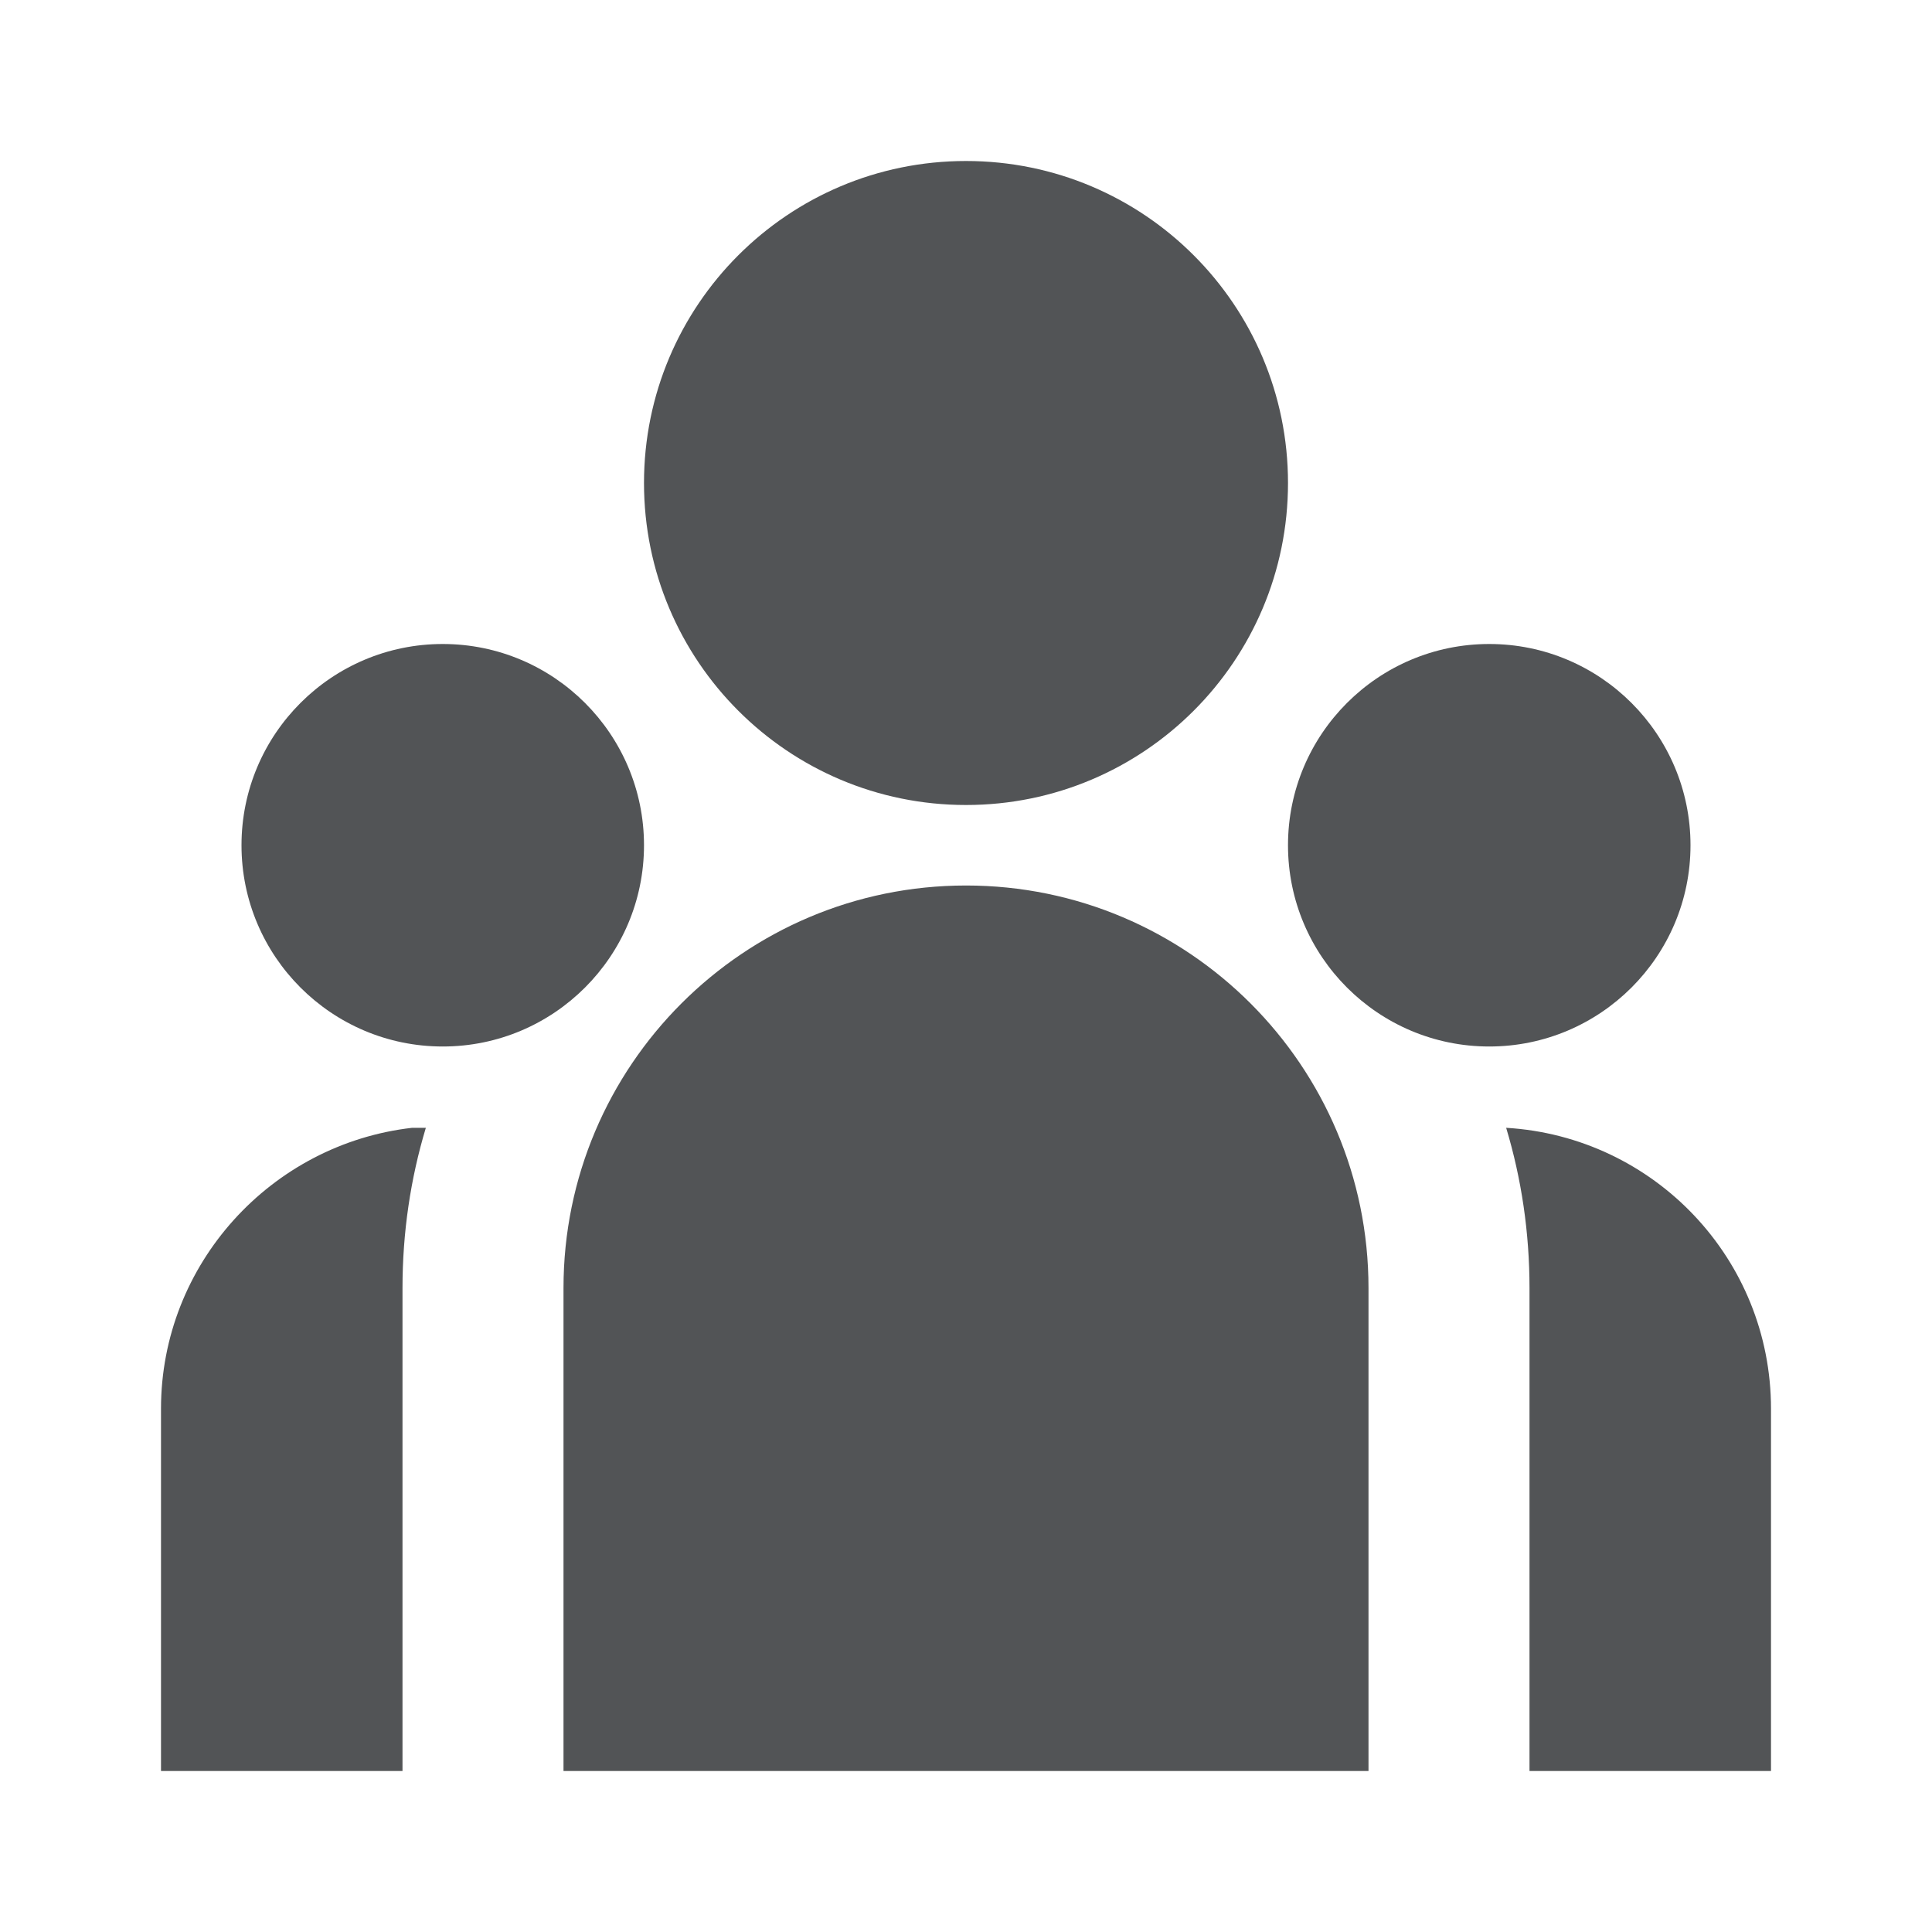
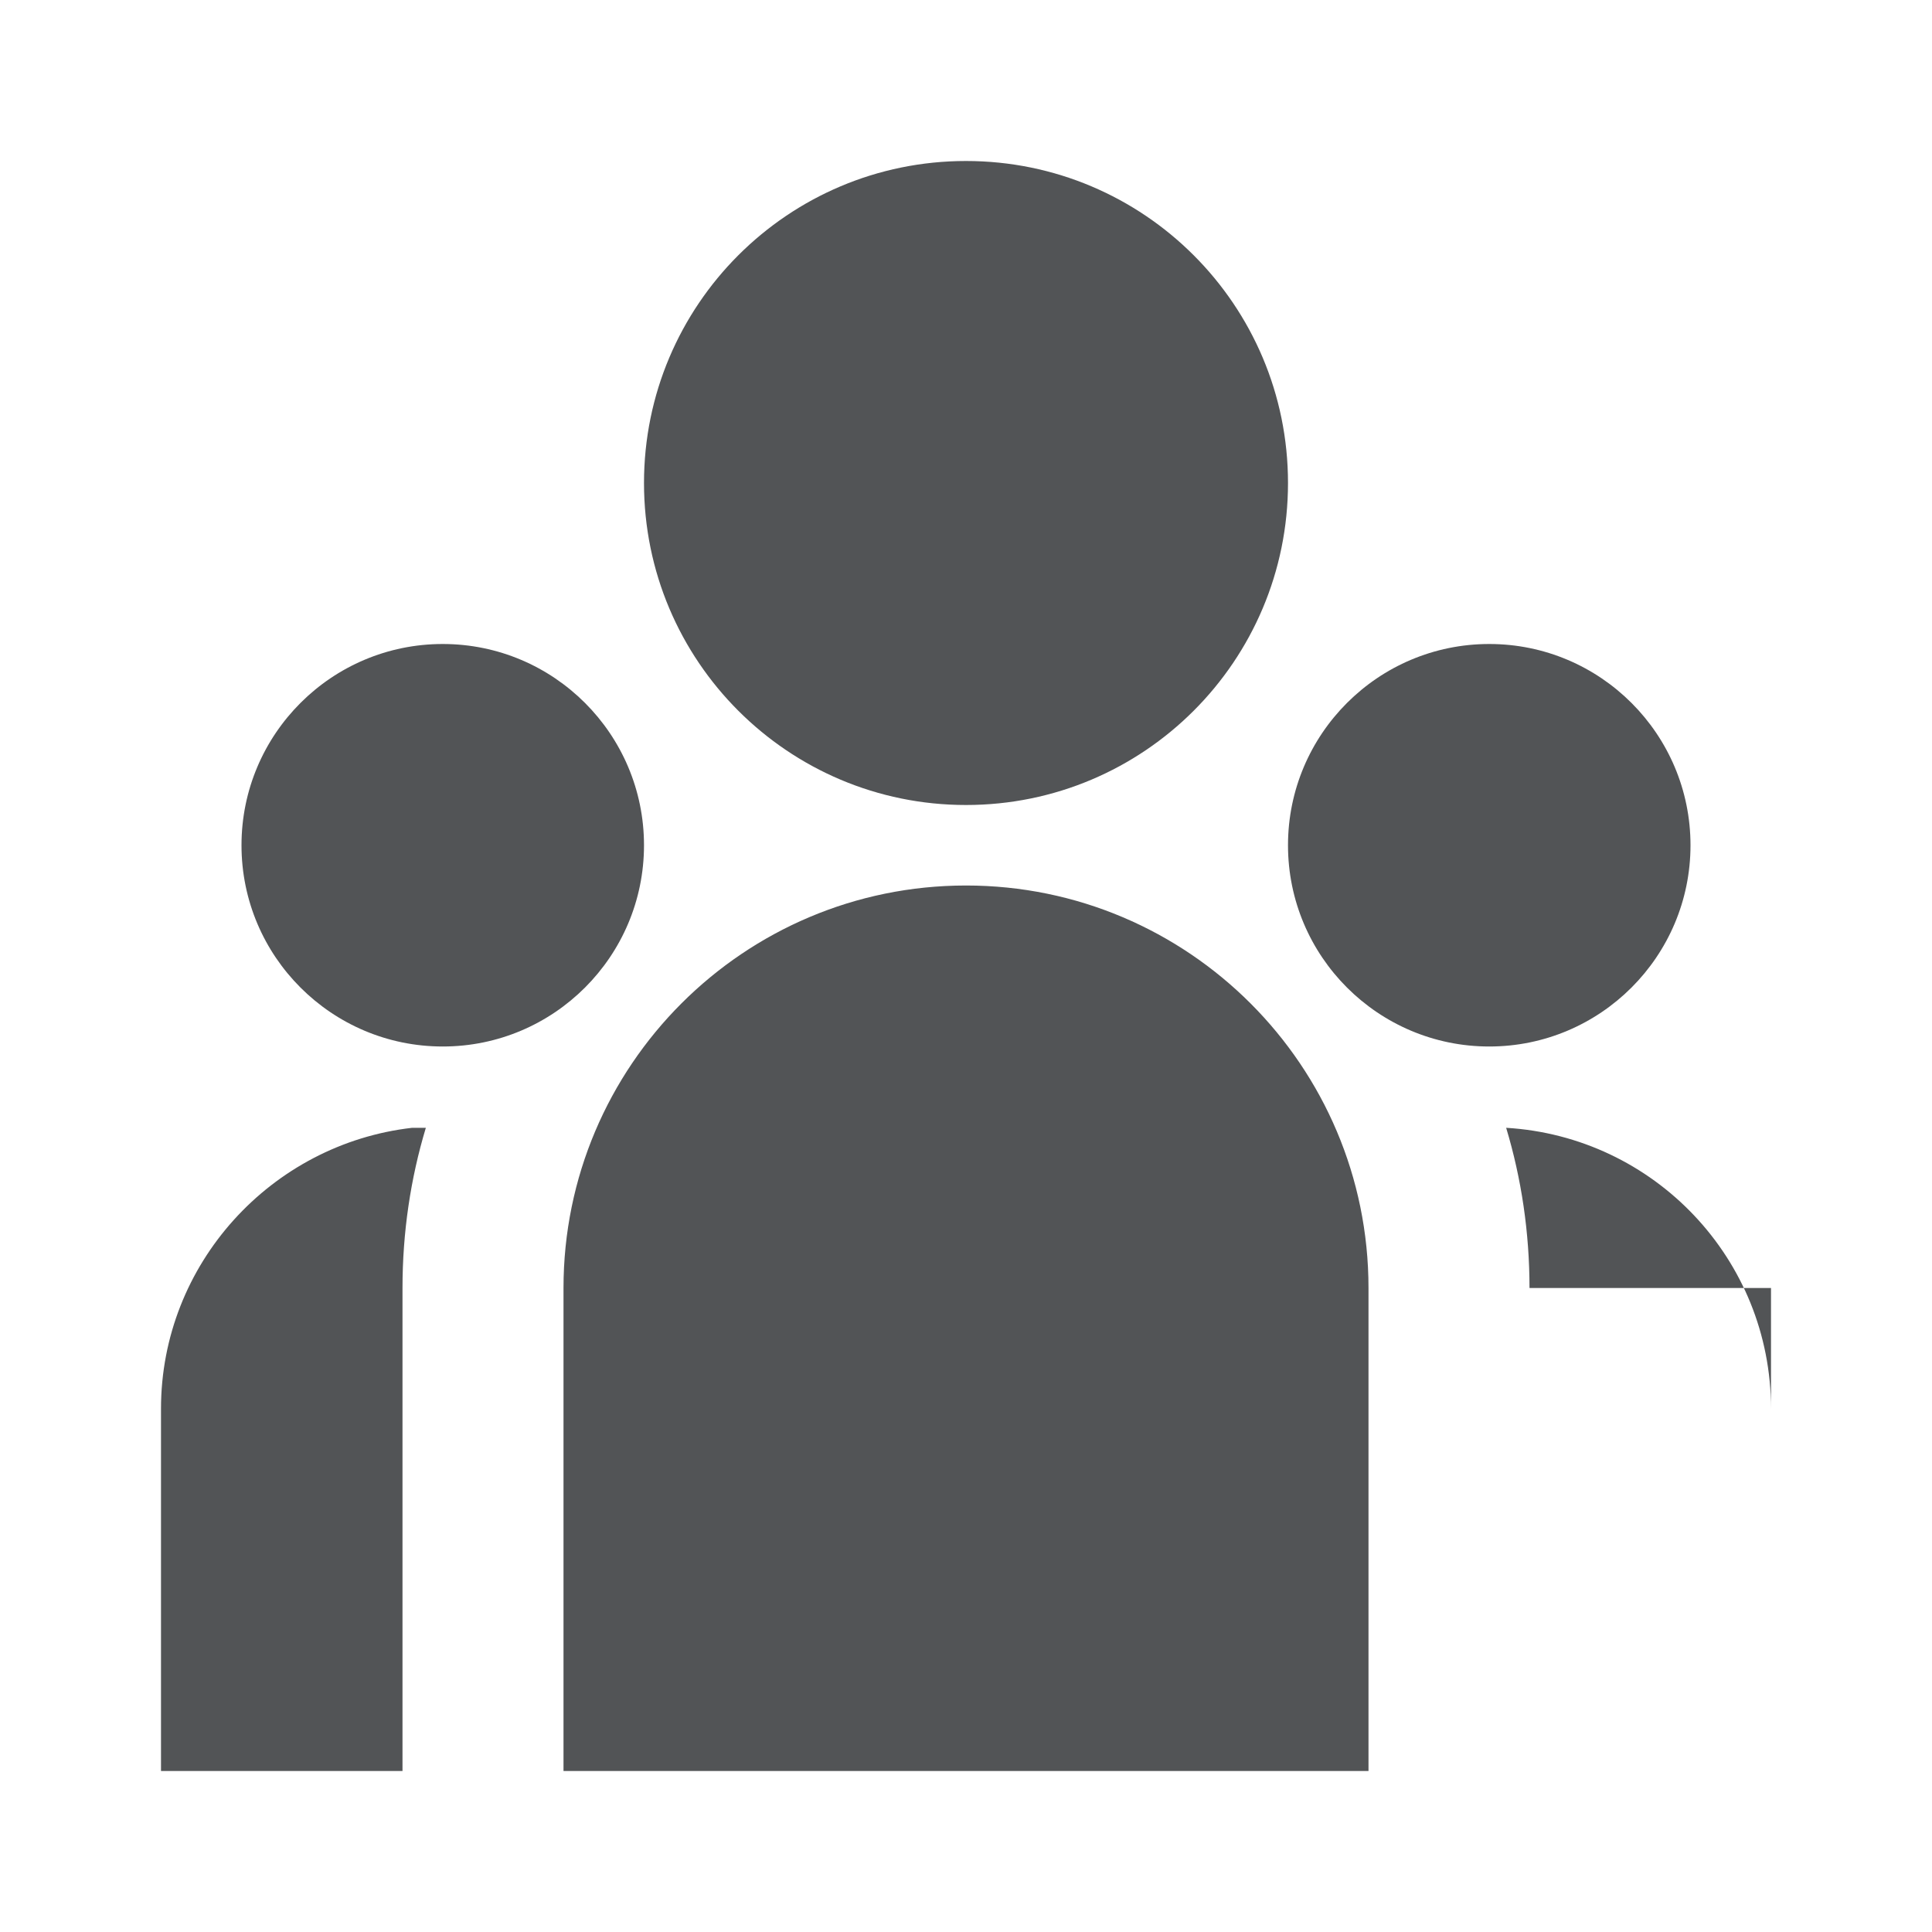
<svg xmlns="http://www.w3.org/2000/svg" id="Ebene_1" version="1.1" viewBox="0 0 24 24">
  <defs>
    <style>
      .st0 {
        fill: #525456;
      }
    </style>
  </defs>
-   <path class="st0" d="M12,10c2.21,0,4-1.79,4-4s-1.79-4-4-4-4,1.79-4,4,1.79,4,4,4ZM5.5,13c1.38,0,2.5-1.12,2.5-2.5s-1.12-2.5-2.5-2.5-2.5,1.12-2.5,2.5,1.12,2.5,2.5,2.5ZM21,10.5c0,1.38-1.12,2.5-2.5,2.5s-2.5-1.12-2.5-2.5,1.12-2.5,2.5-2.5,2.5,1.12,2.5,2.5ZM12,11c2.76,0,5,2.24,5,5v6H7v-6c0-2.76,2.24-5,5-5ZM5,16c0-.69.1-1.36.29-1.99h-.17c-1.75.2-3.12,1.69-3.12,3.49v4.5h3v-6ZM22,22v-4.5c0-1.86-1.45-3.38-3.29-3.49.19.63.29,1.3.29,1.99v6h3Z" />
+   <path class="st0" d="M12,10c2.21,0,4-1.79,4-4s-1.79-4-4-4-4,1.79-4,4,1.79,4,4,4ZM5.5,13c1.38,0,2.5-1.12,2.5-2.5s-1.12-2.5-2.5-2.5-2.5,1.12-2.5,2.5,1.12,2.5,2.5,2.5ZM21,10.5c0,1.38-1.12,2.5-2.5,2.5s-2.5-1.12-2.5-2.5,1.12-2.5,2.5-2.5,2.5,1.12,2.5,2.5ZM12,11c2.76,0,5,2.24,5,5v6H7v-6c0-2.76,2.24-5,5-5ZM5,16c0-.69.1-1.36.29-1.99h-.17c-1.75.2-3.12,1.69-3.12,3.49v4.5h3v-6ZM22,22v-4.5c0-1.86-1.45-3.38-3.29-3.49.19.63.29,1.3.29,1.99h3Z" />
</svg>